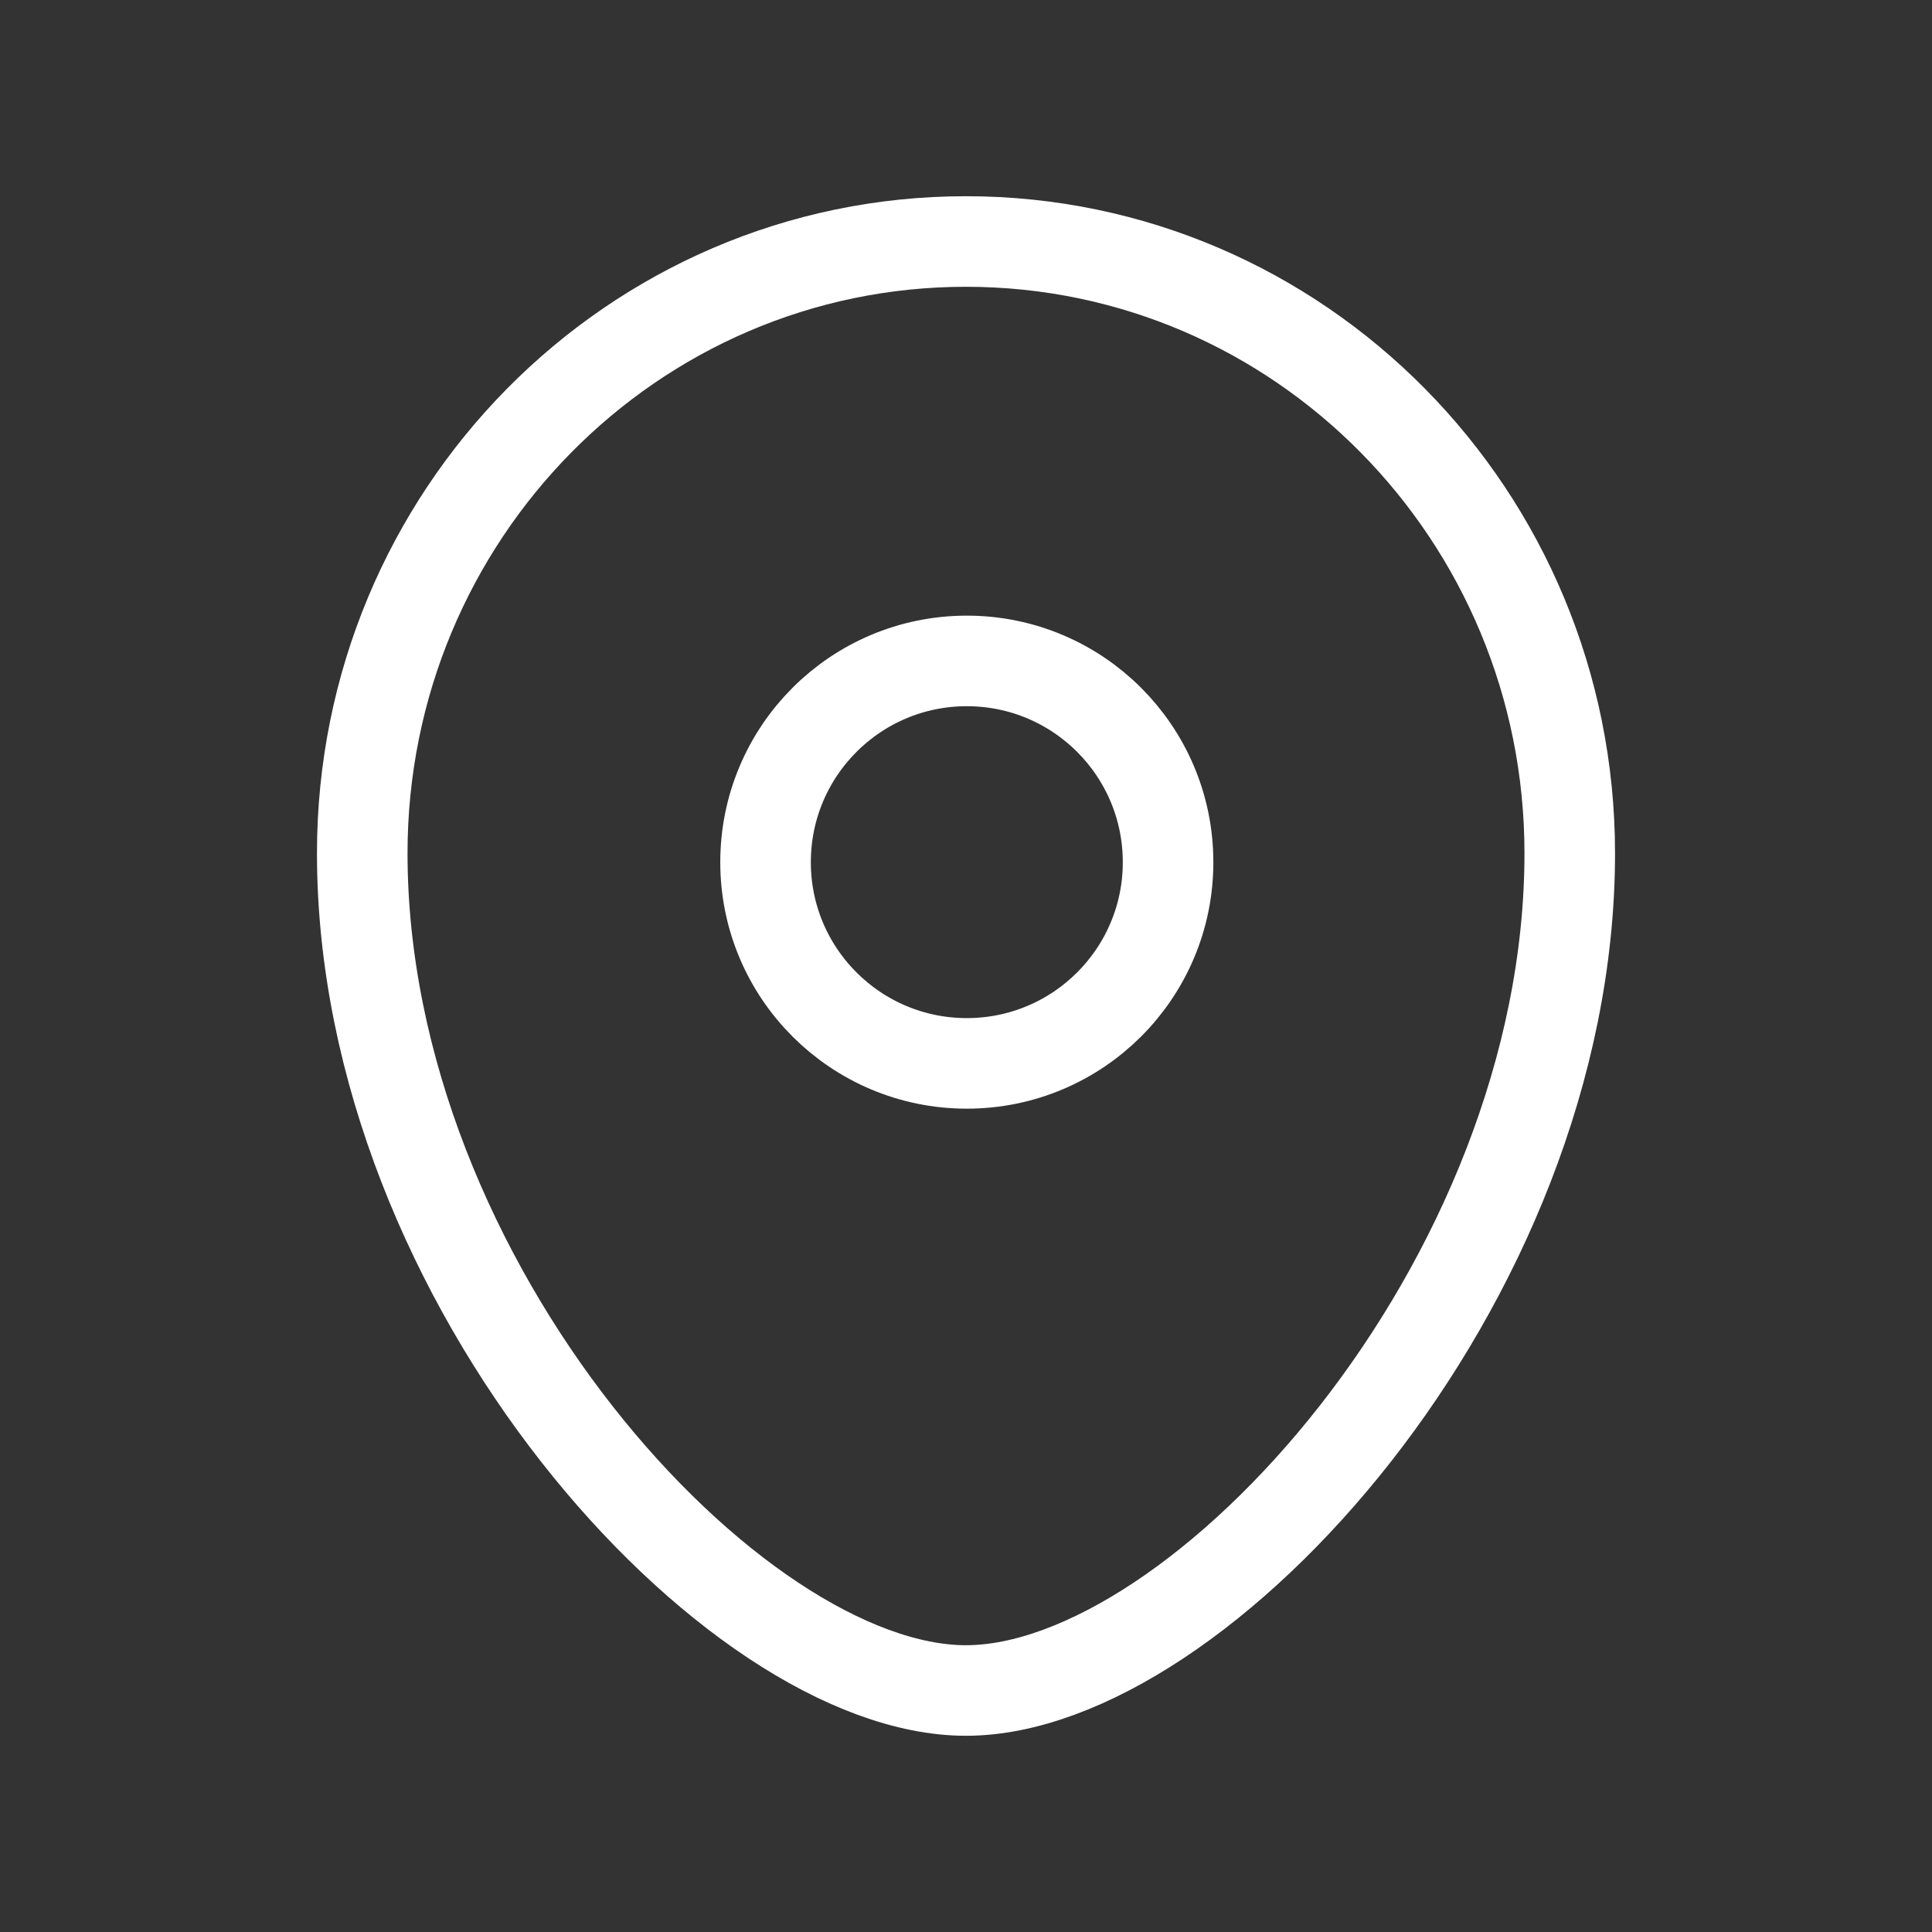
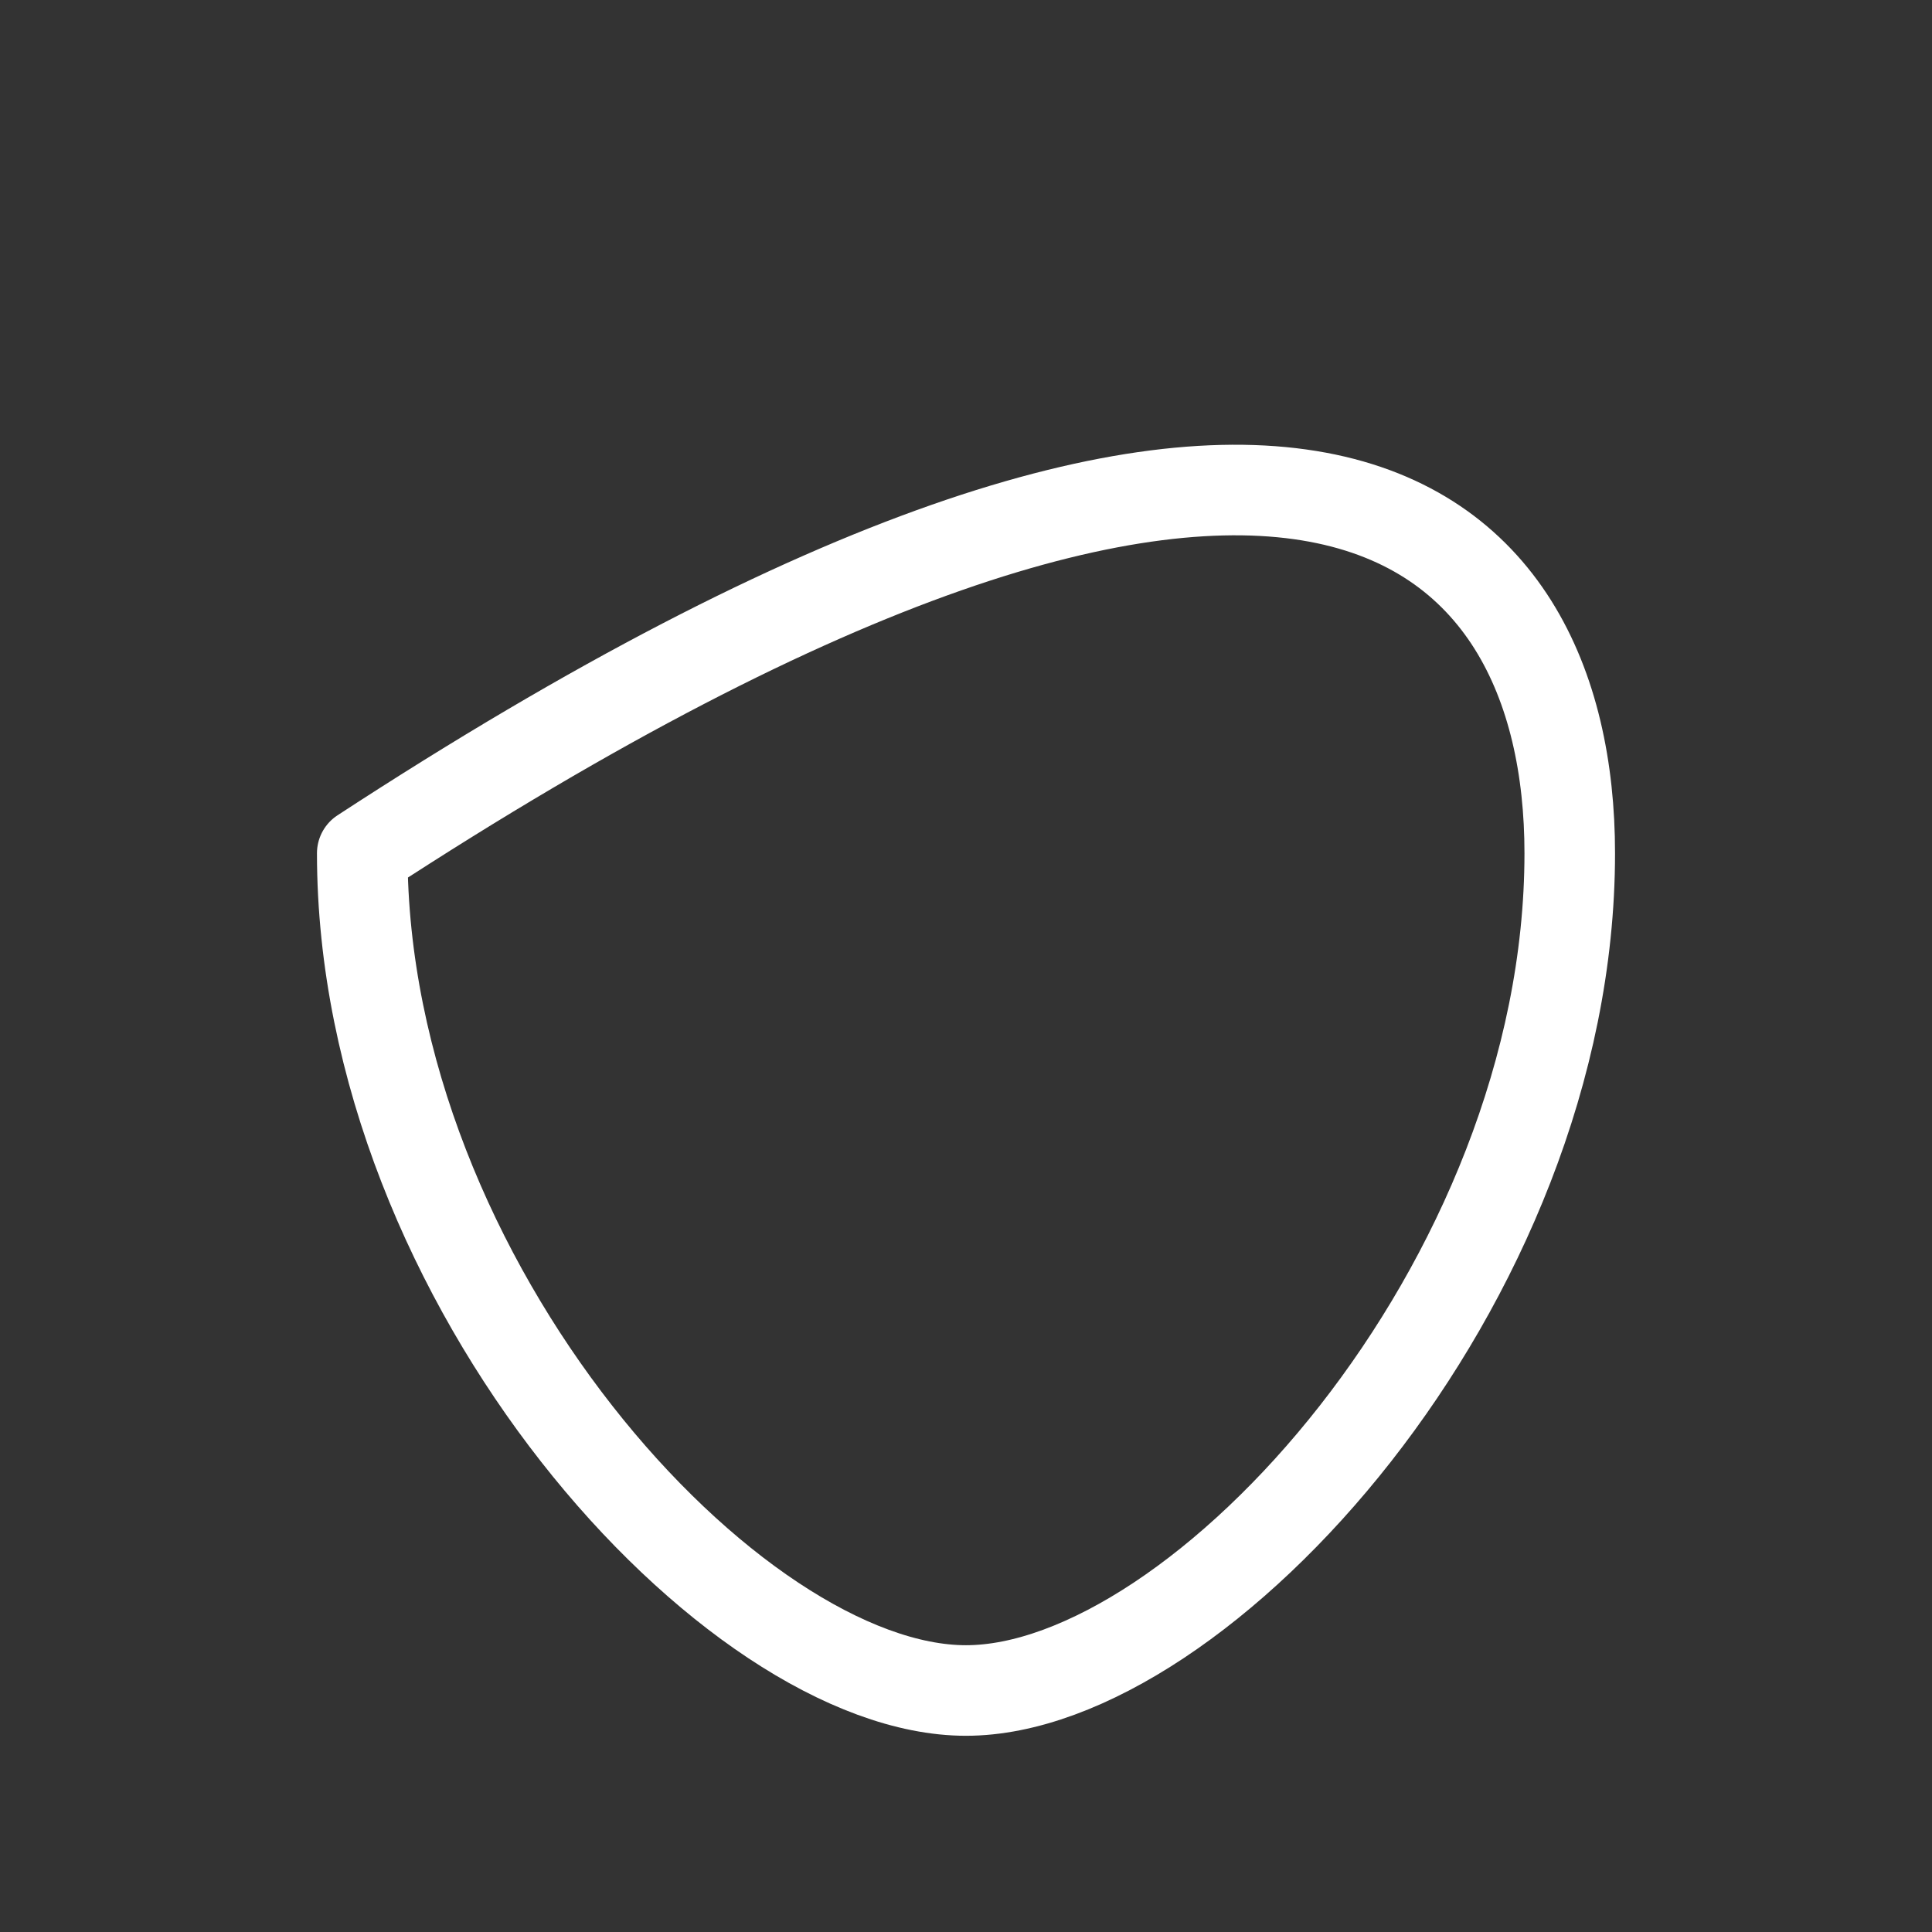
<svg xmlns="http://www.w3.org/2000/svg" viewBox="0 0 32 32" width="32" height="32" fill="none" customFrame="#000000">
  <rect x="0" y="0" width="32" height="32" fill="#333333" stroke="none" />
  <rect id="Iconly/Curved/Location" width="32" height="32" x="0" y="0" fill="rgb(255,255,255)" fill-opacity="0" />
  <g id="Location">
-     <path id="Stroke 1" d="M16.013 10.947C14.172 10.947 12.68 12.439 12.68 14.281C12.68 16.121 14.172 17.613 16.013 17.613C17.855 17.613 19.347 16.121 19.347 14.281C19.347 12.439 17.855 10.947 16.013 10.947Z" fill-rule="evenodd" stroke="rgb(255,255,255)" stroke-linecap="round" stroke-linejoin="round" stroke-width="1.5" />
-     <path id="Stroke 3" d="M6 14.132C6 8.537 10.476 4 15.999 4C21.523 4 26 8.537 26 14.132C26 21.278 19.865 28 15.999 28C12.135 28 6 21.278 6 14.132Z" fill-rule="evenodd" stroke="rgb(255,255,255)" stroke-linecap="round" stroke-linejoin="round" stroke-width="1.5" />
+     <path id="Stroke 3" d="M6 14.132C21.523 4 26 8.537 26 14.132C26 21.278 19.865 28 15.999 28C12.135 28 6 21.278 6 14.132Z" fill-rule="evenodd" stroke="rgb(255,255,255)" stroke-linecap="round" stroke-linejoin="round" stroke-width="1.5" />
  </g>
</svg>